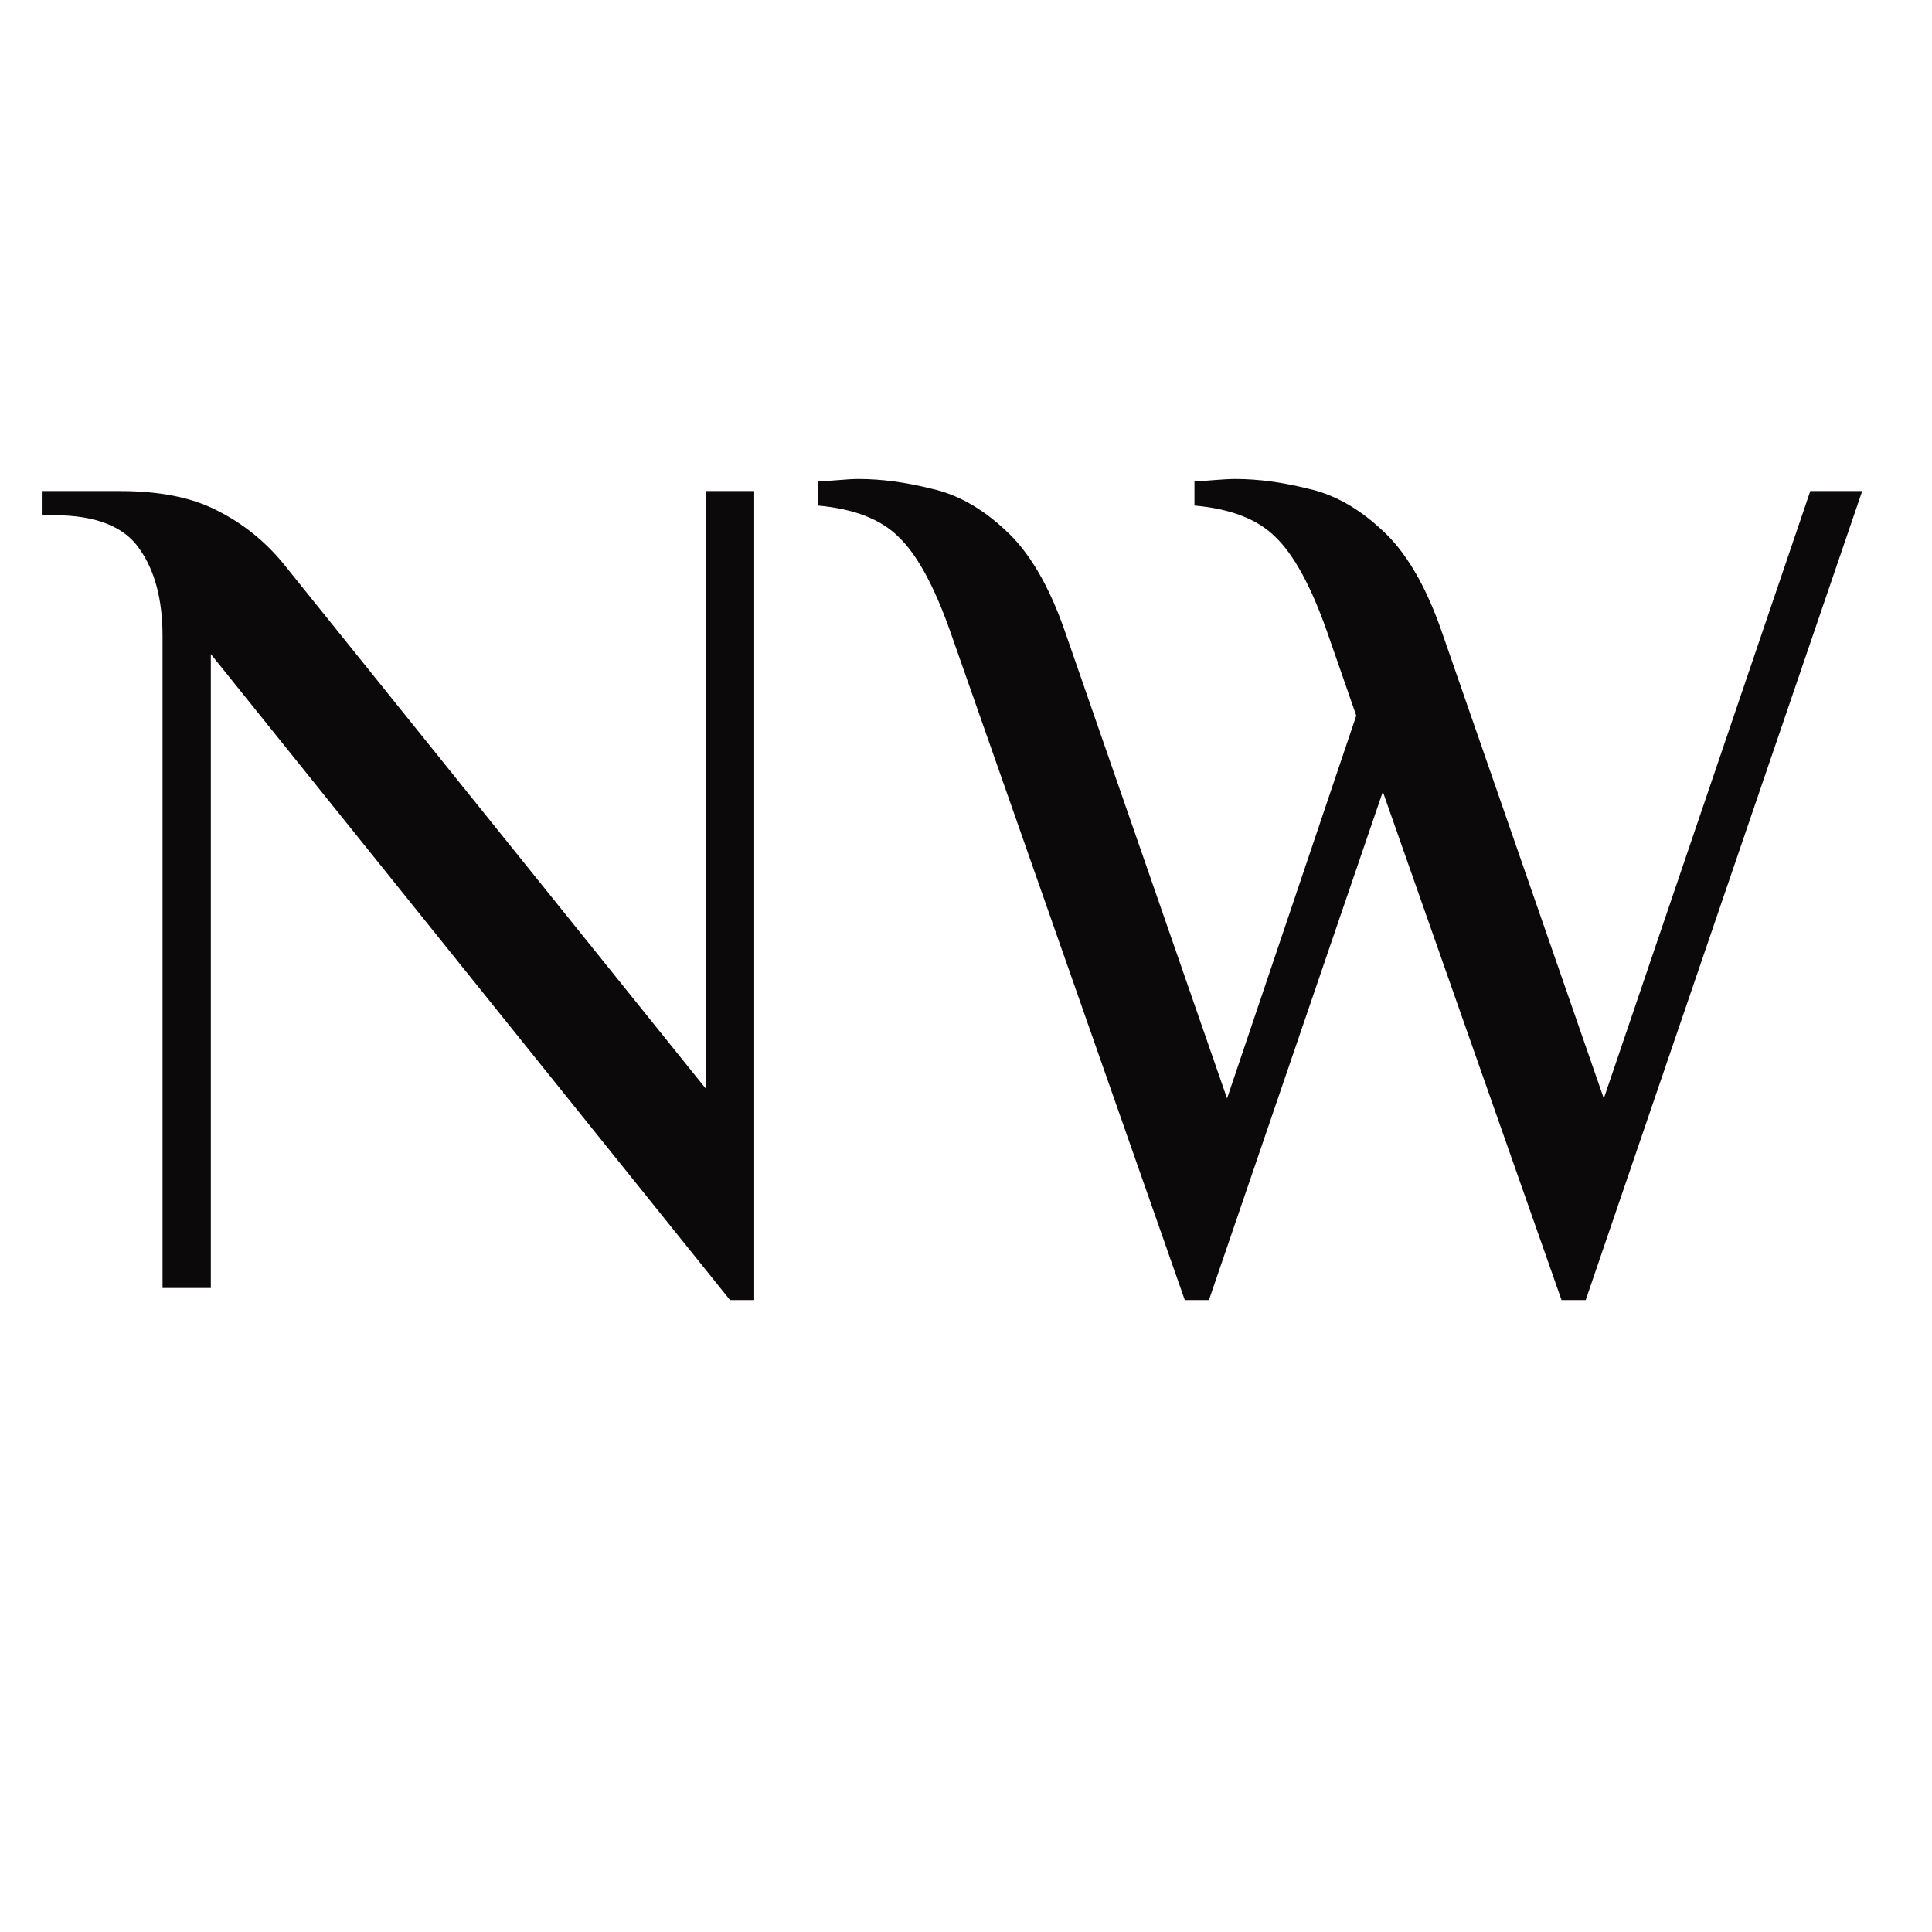
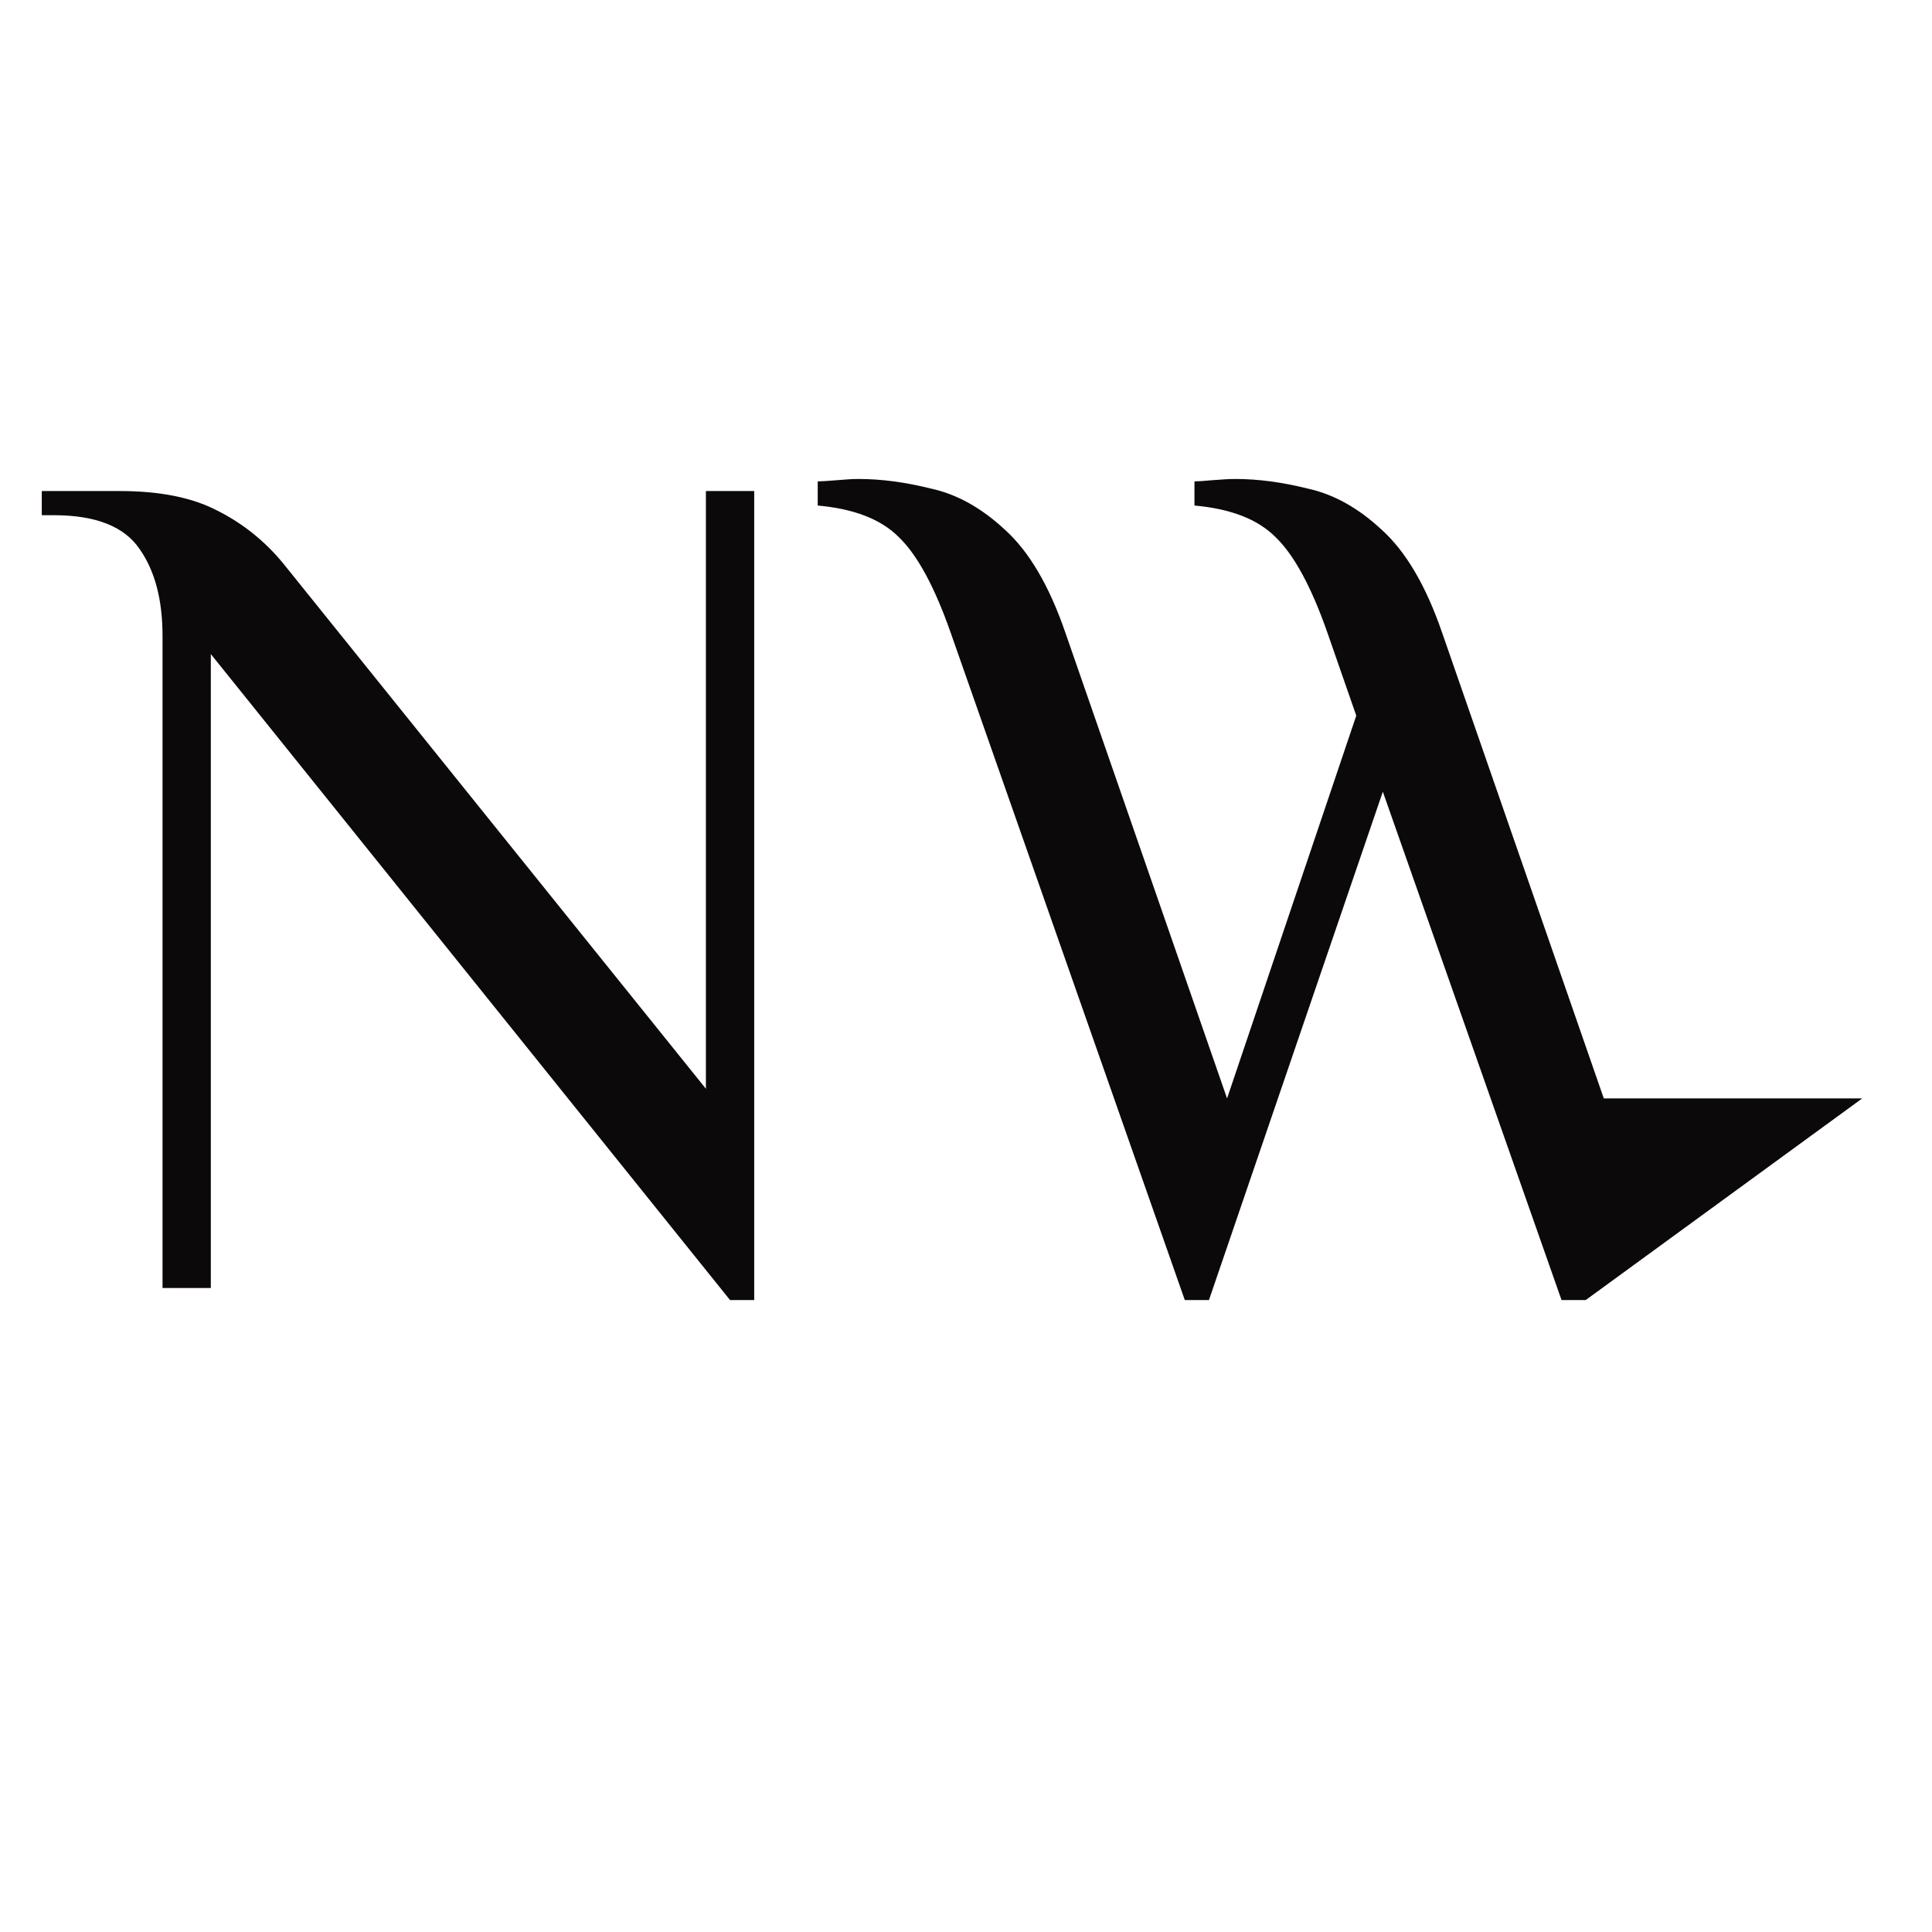
<svg xmlns="http://www.w3.org/2000/svg" width="24" height="24" viewBox="0 0 24 24" fill="none">
-   <path d="M9.069 16.15L2.619 8.125V16H2.019V7.9C2.019 7.45 1.924 7.09 1.734 6.82C1.544 6.54 1.189 6.4 0.669 6.4H0.519V6.1H1.494C1.984 6.1 2.384 6.18 2.694 6.34C3.014 6.5 3.289 6.72 3.519 7L8.769 13.525V6.1H9.369V16.15H9.069ZM14.718 16.15L11.808 7.855C11.608 7.285 11.393 6.89 11.163 6.67C10.943 6.45 10.608 6.32 10.158 6.28V5.98C10.198 5.98 10.278 5.975 10.398 5.965C10.508 5.955 10.598 5.95 10.668 5.95C10.948 5.95 11.248 5.99 11.568 6.07C11.888 6.14 12.193 6.31 12.483 6.58C12.783 6.85 13.033 7.275 13.233 7.855L15.243 13.645L16.848 8.89L16.488 7.855C16.288 7.285 16.073 6.89 15.843 6.67C15.623 6.45 15.288 6.32 14.838 6.28V5.98C14.878 5.98 14.953 5.975 15.063 5.965C15.183 5.955 15.278 5.95 15.348 5.95C15.628 5.95 15.928 5.99 16.248 6.07C16.568 6.14 16.873 6.31 17.163 6.58C17.463 6.85 17.713 7.275 17.913 7.855L19.923 13.645L22.488 6.1H23.133L19.698 16.15H19.398L17.178 9.835L15.018 16.15H14.718Z" fill="#0C090A" />
+   <path d="M9.069 16.15L2.619 8.125V16H2.019V7.9C2.019 7.45 1.924 7.09 1.734 6.82C1.544 6.54 1.189 6.4 0.669 6.4H0.519V6.1H1.494C1.984 6.1 2.384 6.18 2.694 6.34C3.014 6.5 3.289 6.72 3.519 7L8.769 13.525V6.1H9.369V16.15H9.069ZM14.718 16.15L11.808 7.855C11.608 7.285 11.393 6.89 11.163 6.67C10.943 6.45 10.608 6.32 10.158 6.28V5.98C10.198 5.98 10.278 5.975 10.398 5.965C10.508 5.955 10.598 5.95 10.668 5.95C10.948 5.95 11.248 5.99 11.568 6.07C11.888 6.14 12.193 6.31 12.483 6.58C12.783 6.85 13.033 7.275 13.233 7.855L15.243 13.645L16.848 8.89L16.488 7.855C16.288 7.285 16.073 6.89 15.843 6.67C15.623 6.45 15.288 6.32 14.838 6.28V5.98C14.878 5.98 14.953 5.975 15.063 5.965C15.183 5.955 15.278 5.95 15.348 5.95C15.628 5.95 15.928 5.99 16.248 6.07C16.568 6.14 16.873 6.31 17.163 6.58C17.463 6.85 17.713 7.275 17.913 7.855L19.923 13.645H23.133L19.698 16.15H19.398L17.178 9.835L15.018 16.15H14.718Z" fill="#0C090A" />
</svg>